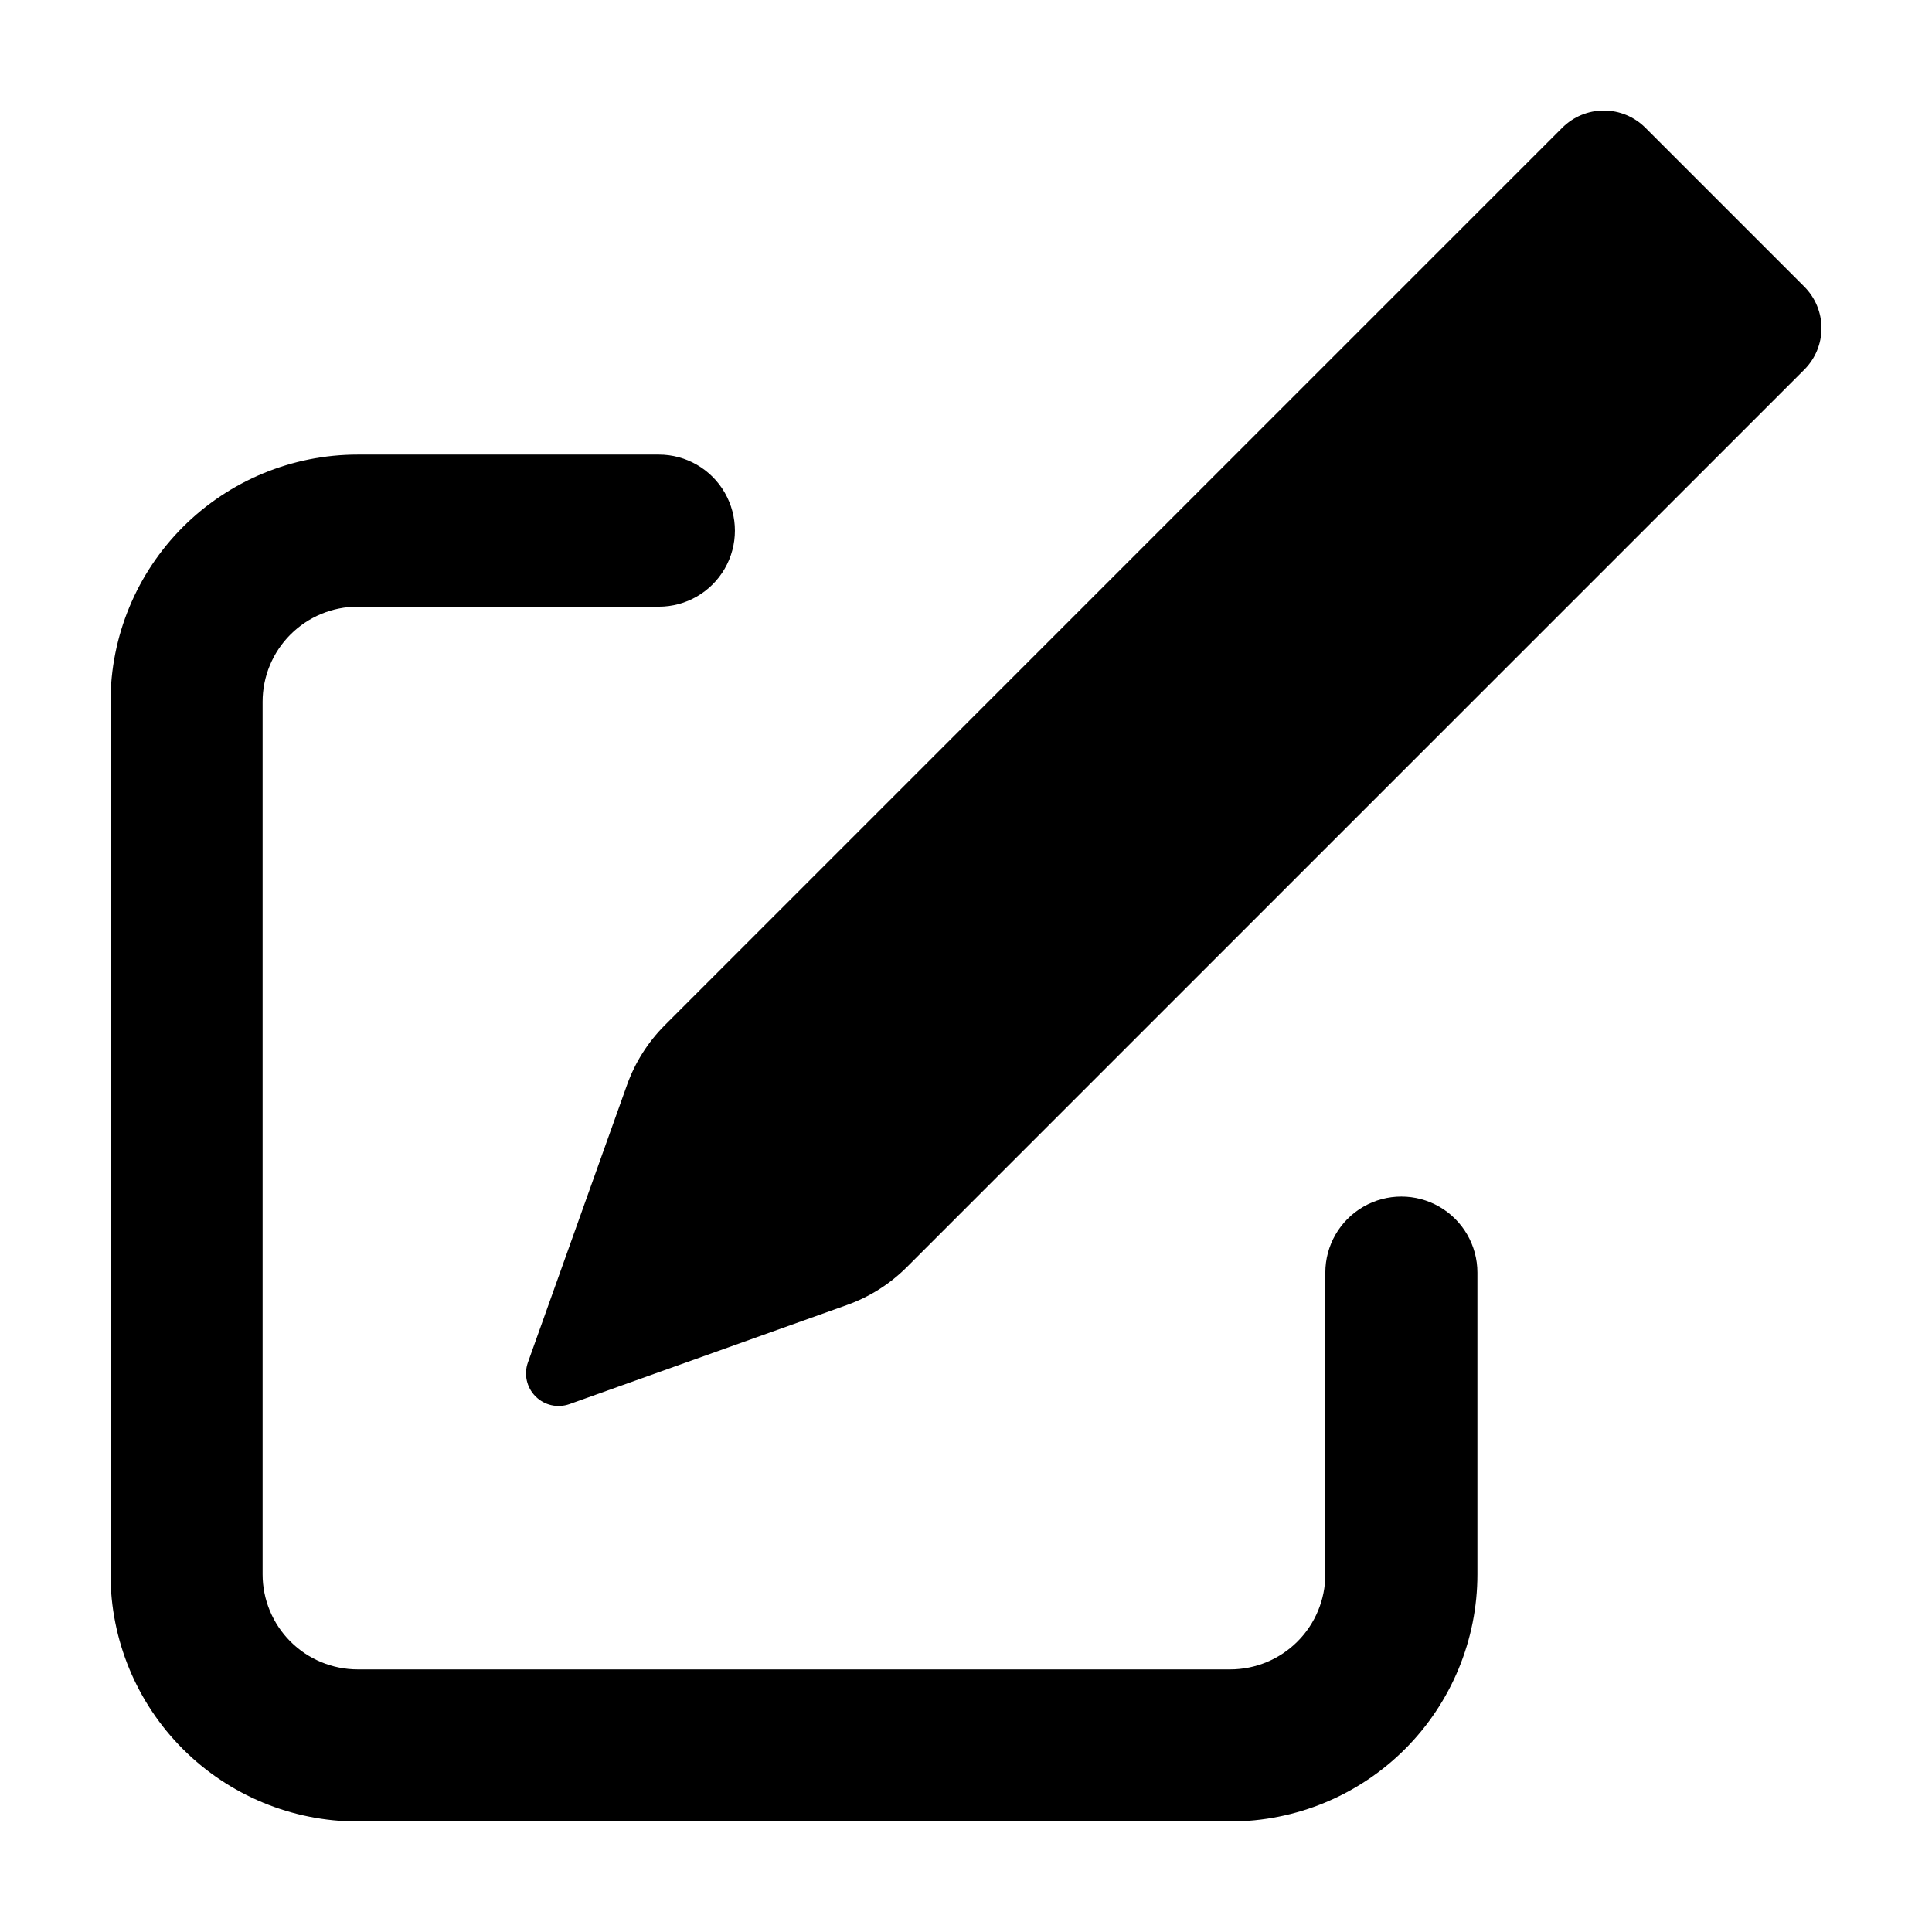
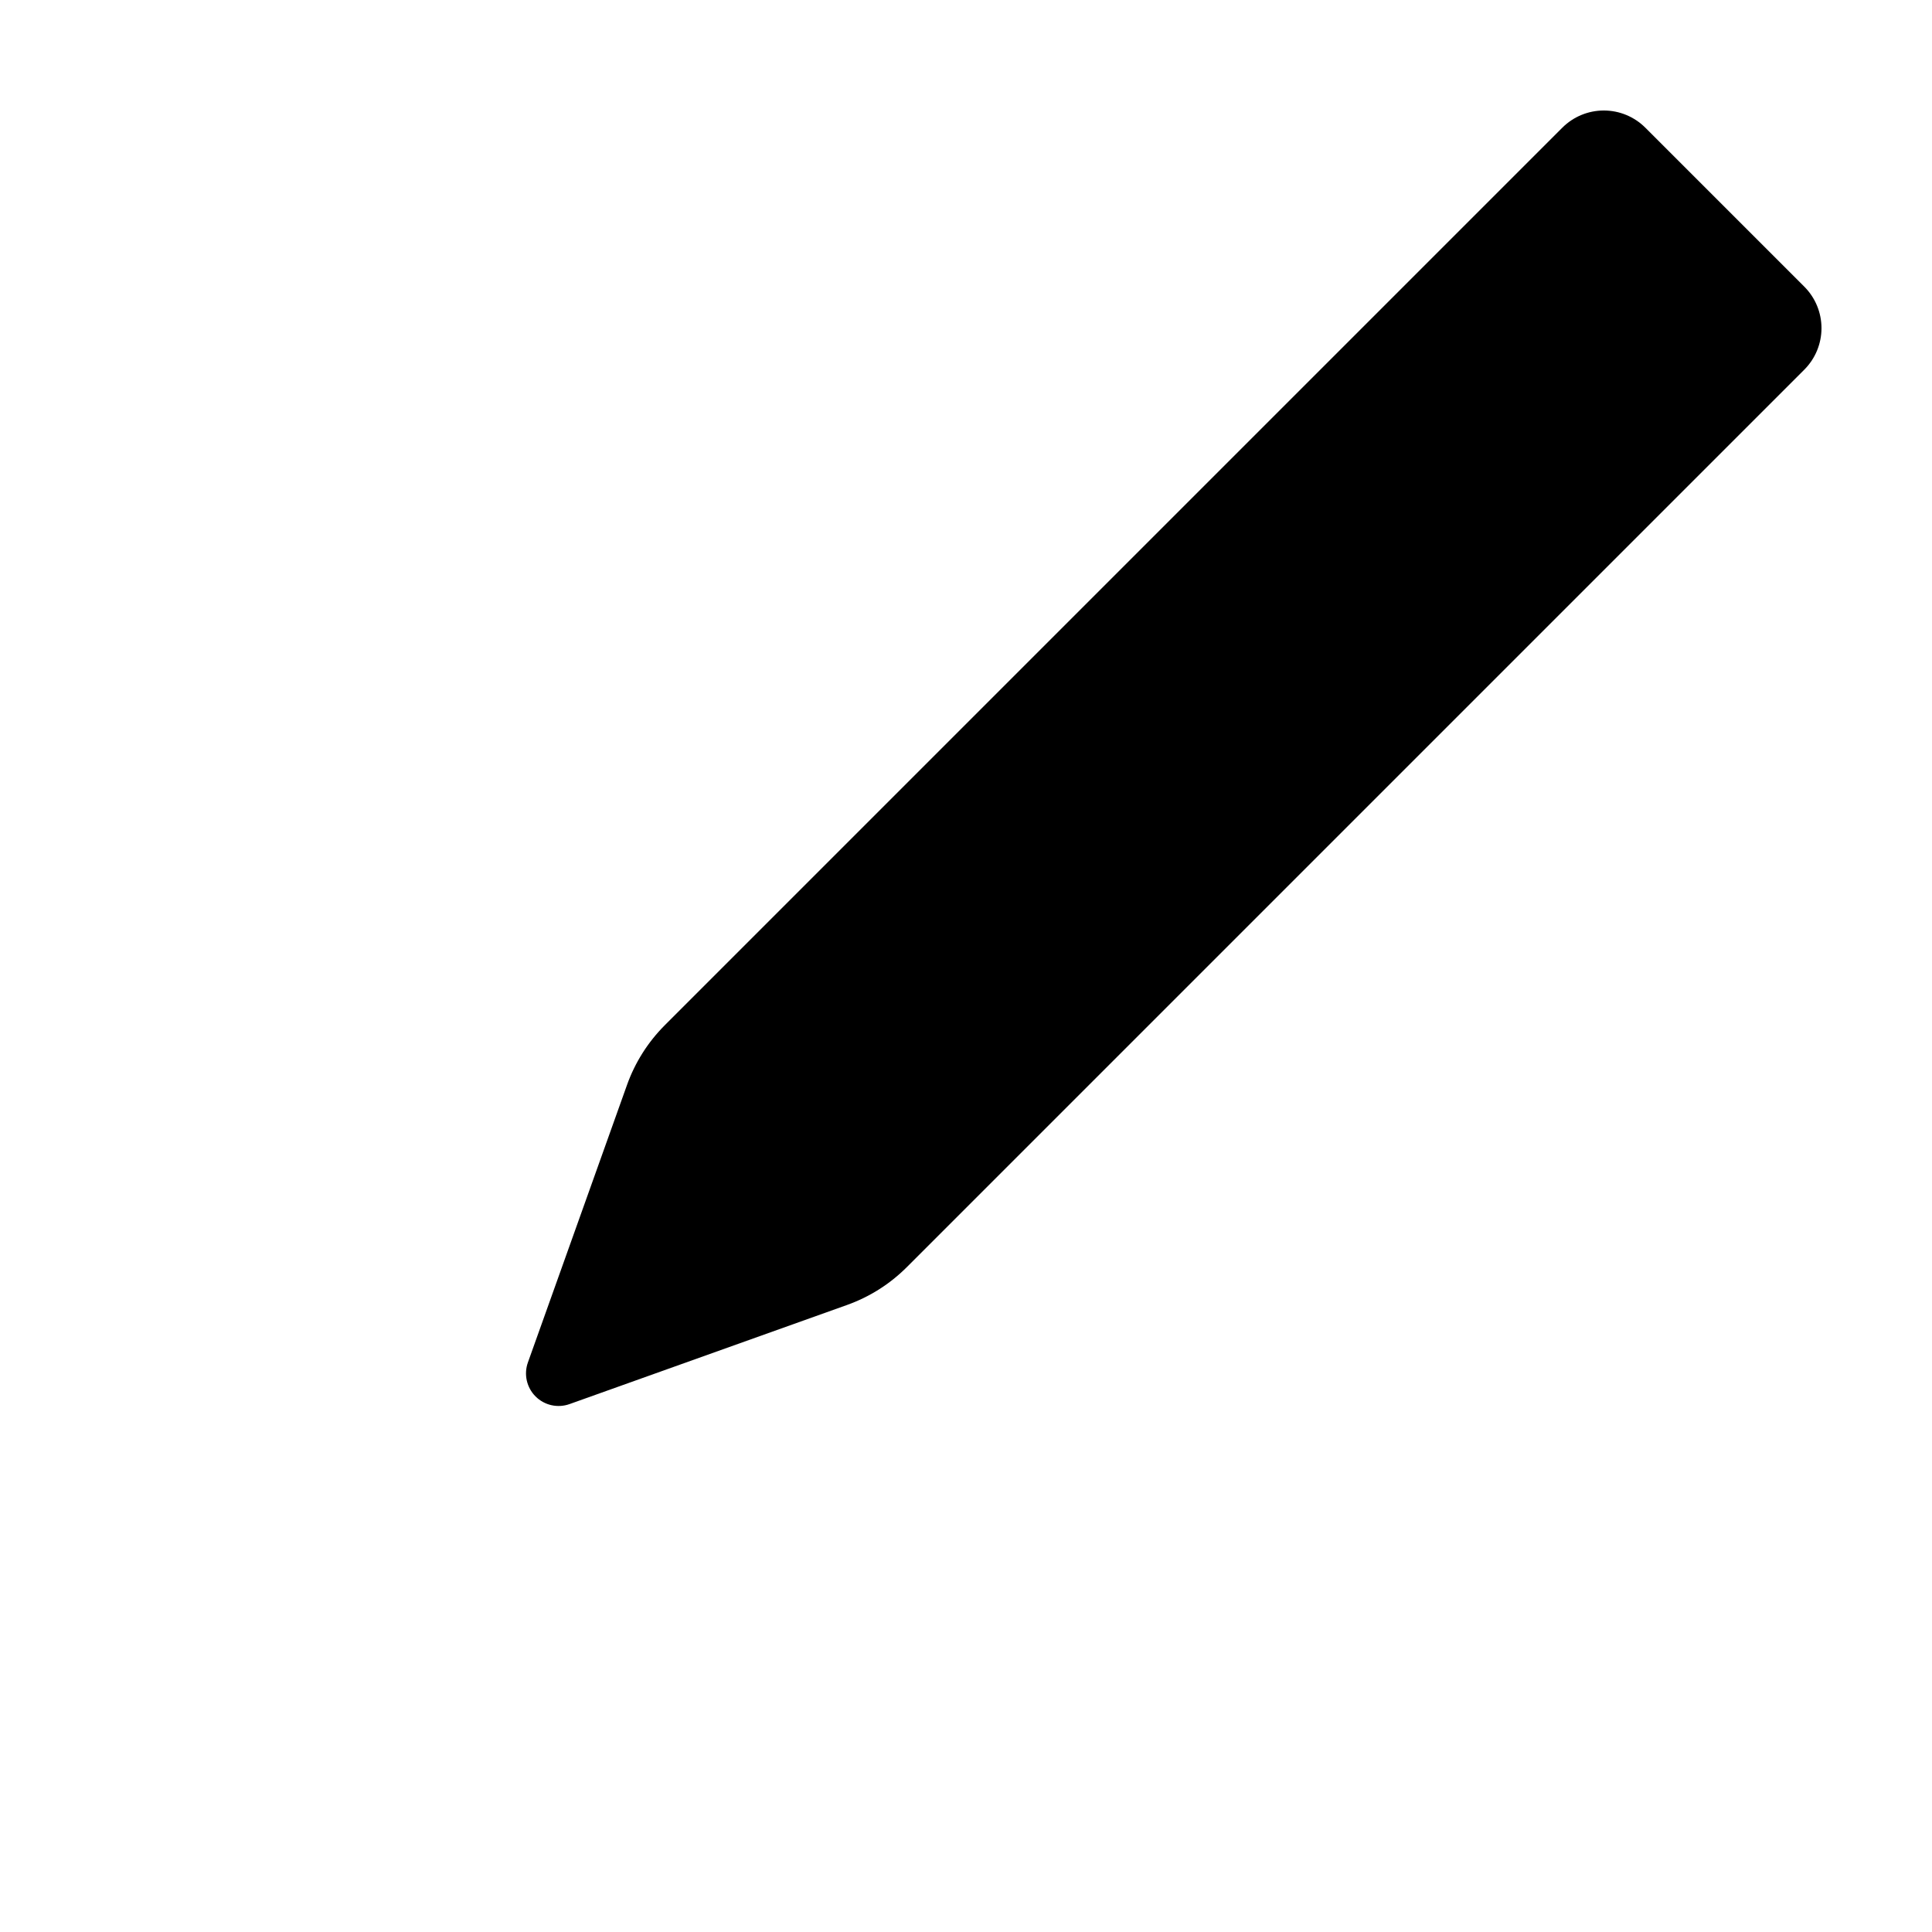
<svg xmlns="http://www.w3.org/2000/svg" fill="#000000" width="800px" height="800px" version="1.1" viewBox="144 144 512 512">
  <g>
    <path d="m310.17 431.51-26.27 73.555c-1.121 3.141-0.332 6.648 2.027 9.004 2.359 2.359 5.863 3.148 9.008 2.027l73.555-26.27h-0.004c5.949-2.125 11.352-5.543 15.82-10.012l237.85-237.85c2.918-2.918 4.559-6.875 4.559-11s-1.641-8.082-4.559-11l-42.125-42.125c-2.918-2.918-6.875-4.555-11-4.555s-8.082 1.637-11 4.555l-237.85 237.85c-4.465 4.469-7.887 9.871-10.012 15.82z" />
-     <path d="m238.79 626.71h231.23c17.375 0 34.035-6.898 46.32-19.184s19.188-28.945 19.188-46.32v-79.953c0-7.199-3.844-13.852-10.078-17.453-6.234-3.598-13.918-3.598-20.152 0-6.234 3.602-10.074 10.254-10.074 17.453v79.953c0 6.684-2.656 13.094-7.383 17.82-4.727 4.727-11.137 7.379-17.82 7.379h-231.23c-6.684 0-13.094-2.652-17.82-7.379-4.727-4.727-7.379-11.137-7.379-17.82v-231.23c0-6.684 2.652-13.094 7.379-17.82 4.727-4.727 11.137-7.383 17.82-7.383h79.812c7.199 0 13.852-3.84 17.453-10.074 3.602-6.234 3.602-13.918 0-20.152-3.602-6.234-10.254-10.078-17.453-10.078h-79.812c-17.371 0-34.035 6.902-46.32 19.188-12.281 12.285-19.184 28.945-19.184 46.32v231.23c0 17.375 6.902 34.035 19.184 46.32 12.285 12.285 28.949 19.184 46.32 19.184z" />
  </g>
</svg>